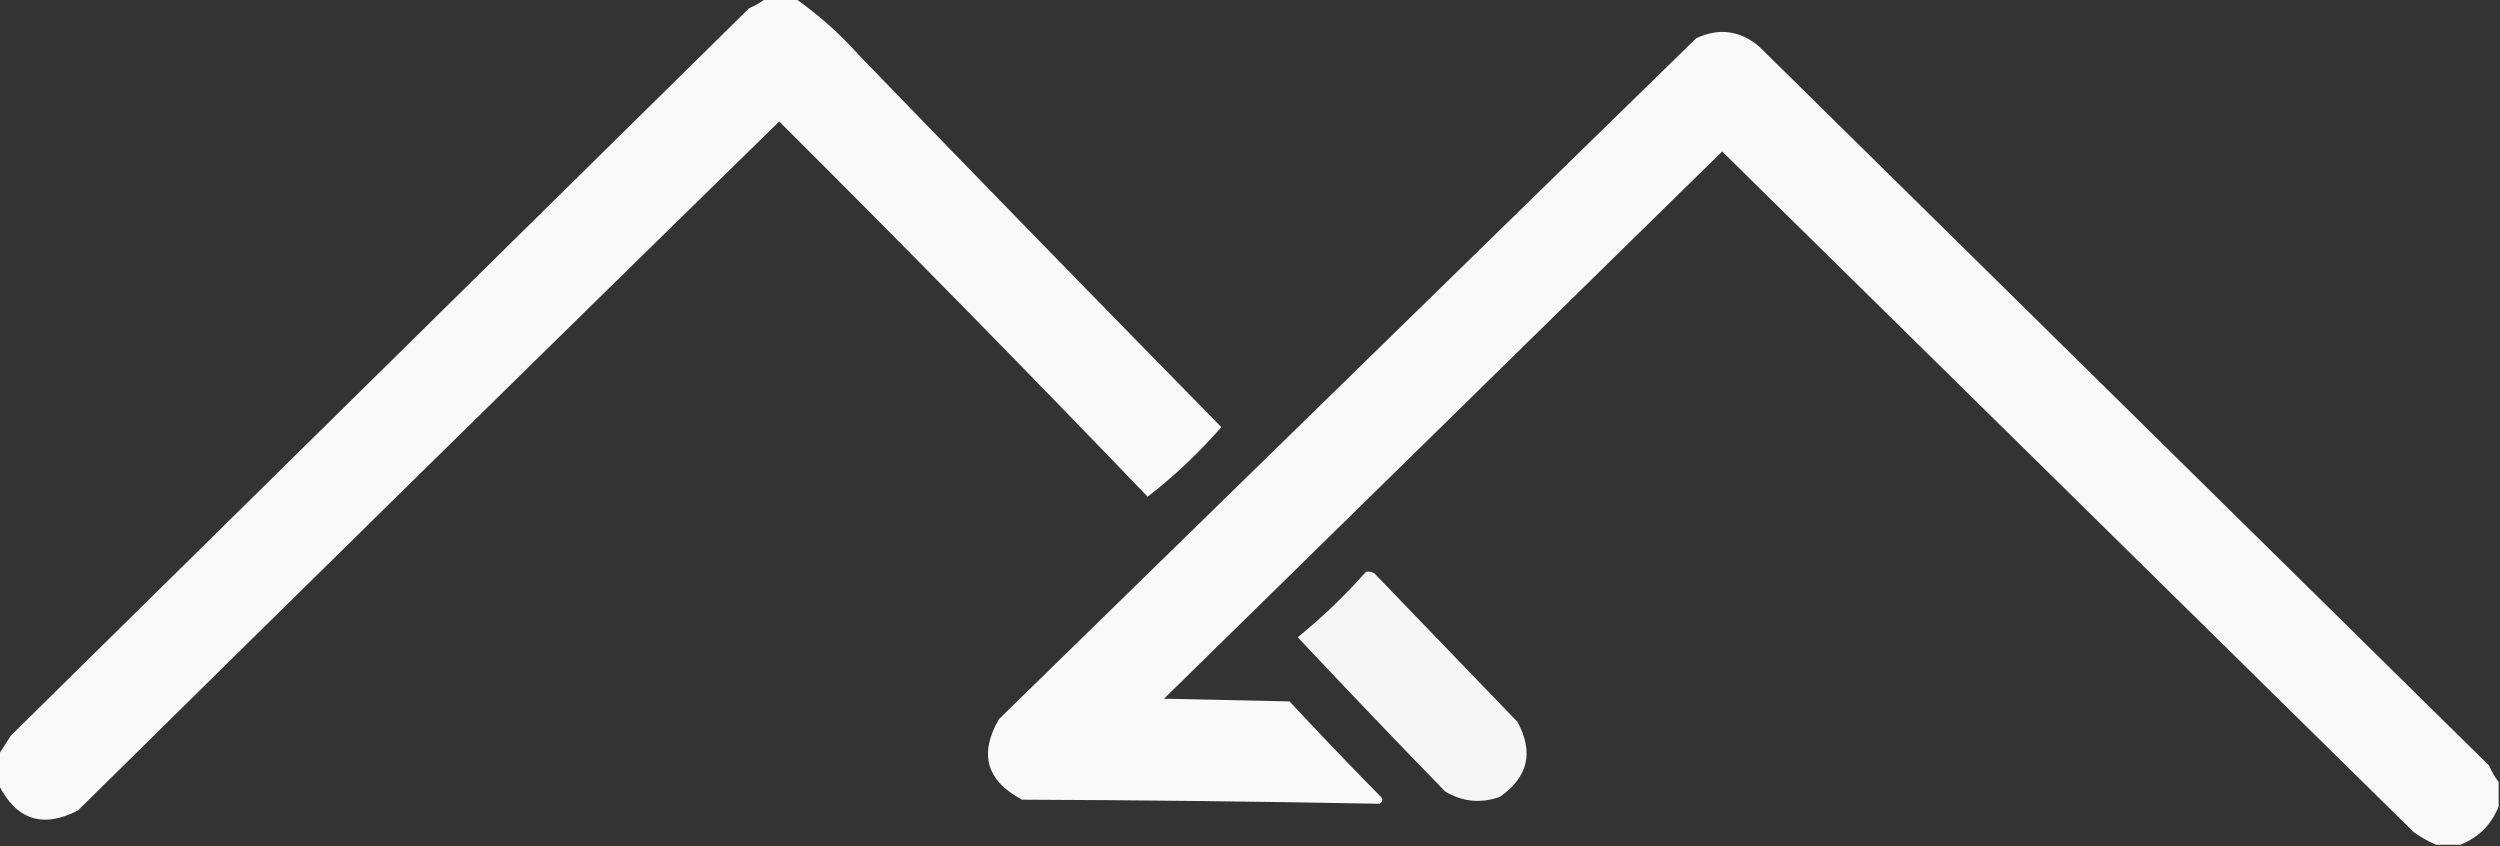
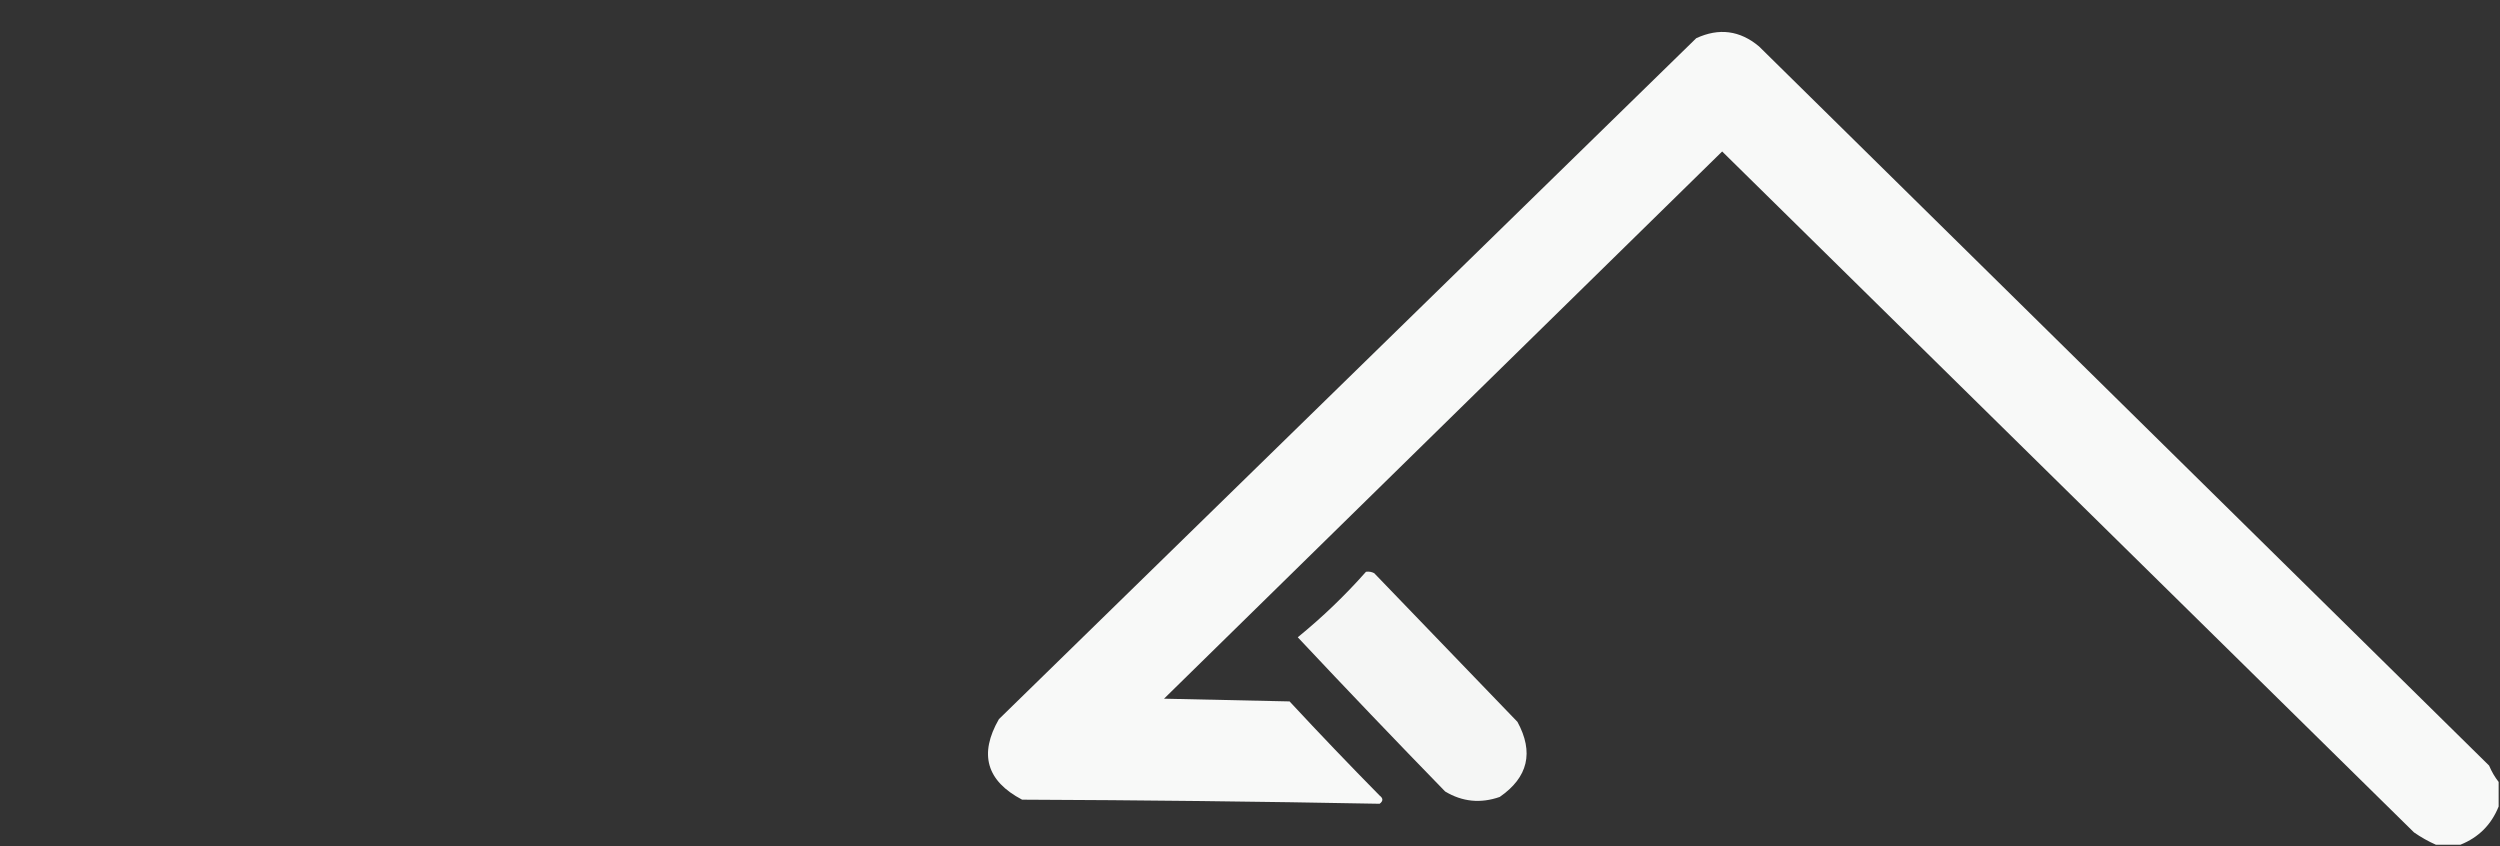
<svg xmlns="http://www.w3.org/2000/svg" version="1.1" width="916px" height="310px" style="shape-rendering:geometricPrecision; text-rendering:geometricPrecision; image-rendering:optimizeQuality; fill-rule:evenodd; clip-rule:evenodd">
  <rect width="100%" height="100%" fill="#333333" stroke="none" />
  <g>
-     <path style="opacity:0.966" fill="#fefffe" d="M 280.5,-0.5 C 284.167,-0.5 287.833,-0.5 291.5,-0.5C 300.032,5.522 307.866,12.522 315,20.5C 359.04,66.039 403.207,111.372 447.5,156.5C 439.119,166.059 430.119,174.559 420.5,182C 376.043,135.709 331.043,89.876 285.5,44.5C 199.708,128.458 114.041,212.625 28.5,297C 15.64,303.57 5.974,300.403 -0.5,287.5C -0.5,283.833 -0.5,280.167 -0.5,276.5C 0.976,274.231 2.476,271.898 4,269.5C 94.14,180.694 184.306,91.861 274.5,3C 276.727,2.059 278.727,0.892 280.5,-0.5 Z" />
-   </g>
+     </g>
  <g>
    <path style="opacity:0.967" fill="#fefffe" d="M 915.5,286.5 C 915.5,289.5 915.5,292.5 915.5,295.5C 912.833,302.167 908.167,306.833 901.5,309.5C 898.5,309.5 895.5,309.5 892.5,309.5C 889.766,308.295 887.099,306.795 884.5,305C 800.027,221.861 715.527,138.694 631,55.5C 562.833,122.333 494.667,189.167 426.5,256C 441.833,256.333 457.167,256.667 472.5,257C 483.345,268.678 494.345,280.178 505.5,291.5C 506.833,292.5 506.833,293.5 505.5,294.5C 461.875,293.672 418.208,293.172 374.5,293C 361.46,286.145 358.627,276.312 366,263.5C 451.167,180.333 536.333,97.167 621.5,14C 629.836,10.144 637.503,11.144 644.5,17C 733.667,104.833 822.833,192.667 912,280.5C 912.941,282.727 914.108,284.727 915.5,286.5 Z" />
  </g>
  <g>
    <path style="opacity:0.956" fill="#fefffe" d="M 500.5,209.5 C 501.552,209.351 502.552,209.517 503.5,210C 521,228.167 538.5,246.333 556,264.5C 562.059,275.648 559.893,284.815 549.5,292C 542.462,294.452 535.796,293.785 529.5,290C 511.345,271.345 493.345,252.511 475.5,233.5C 484.487,226.18 492.82,218.18 500.5,209.5 Z" />
  </g>
</svg>